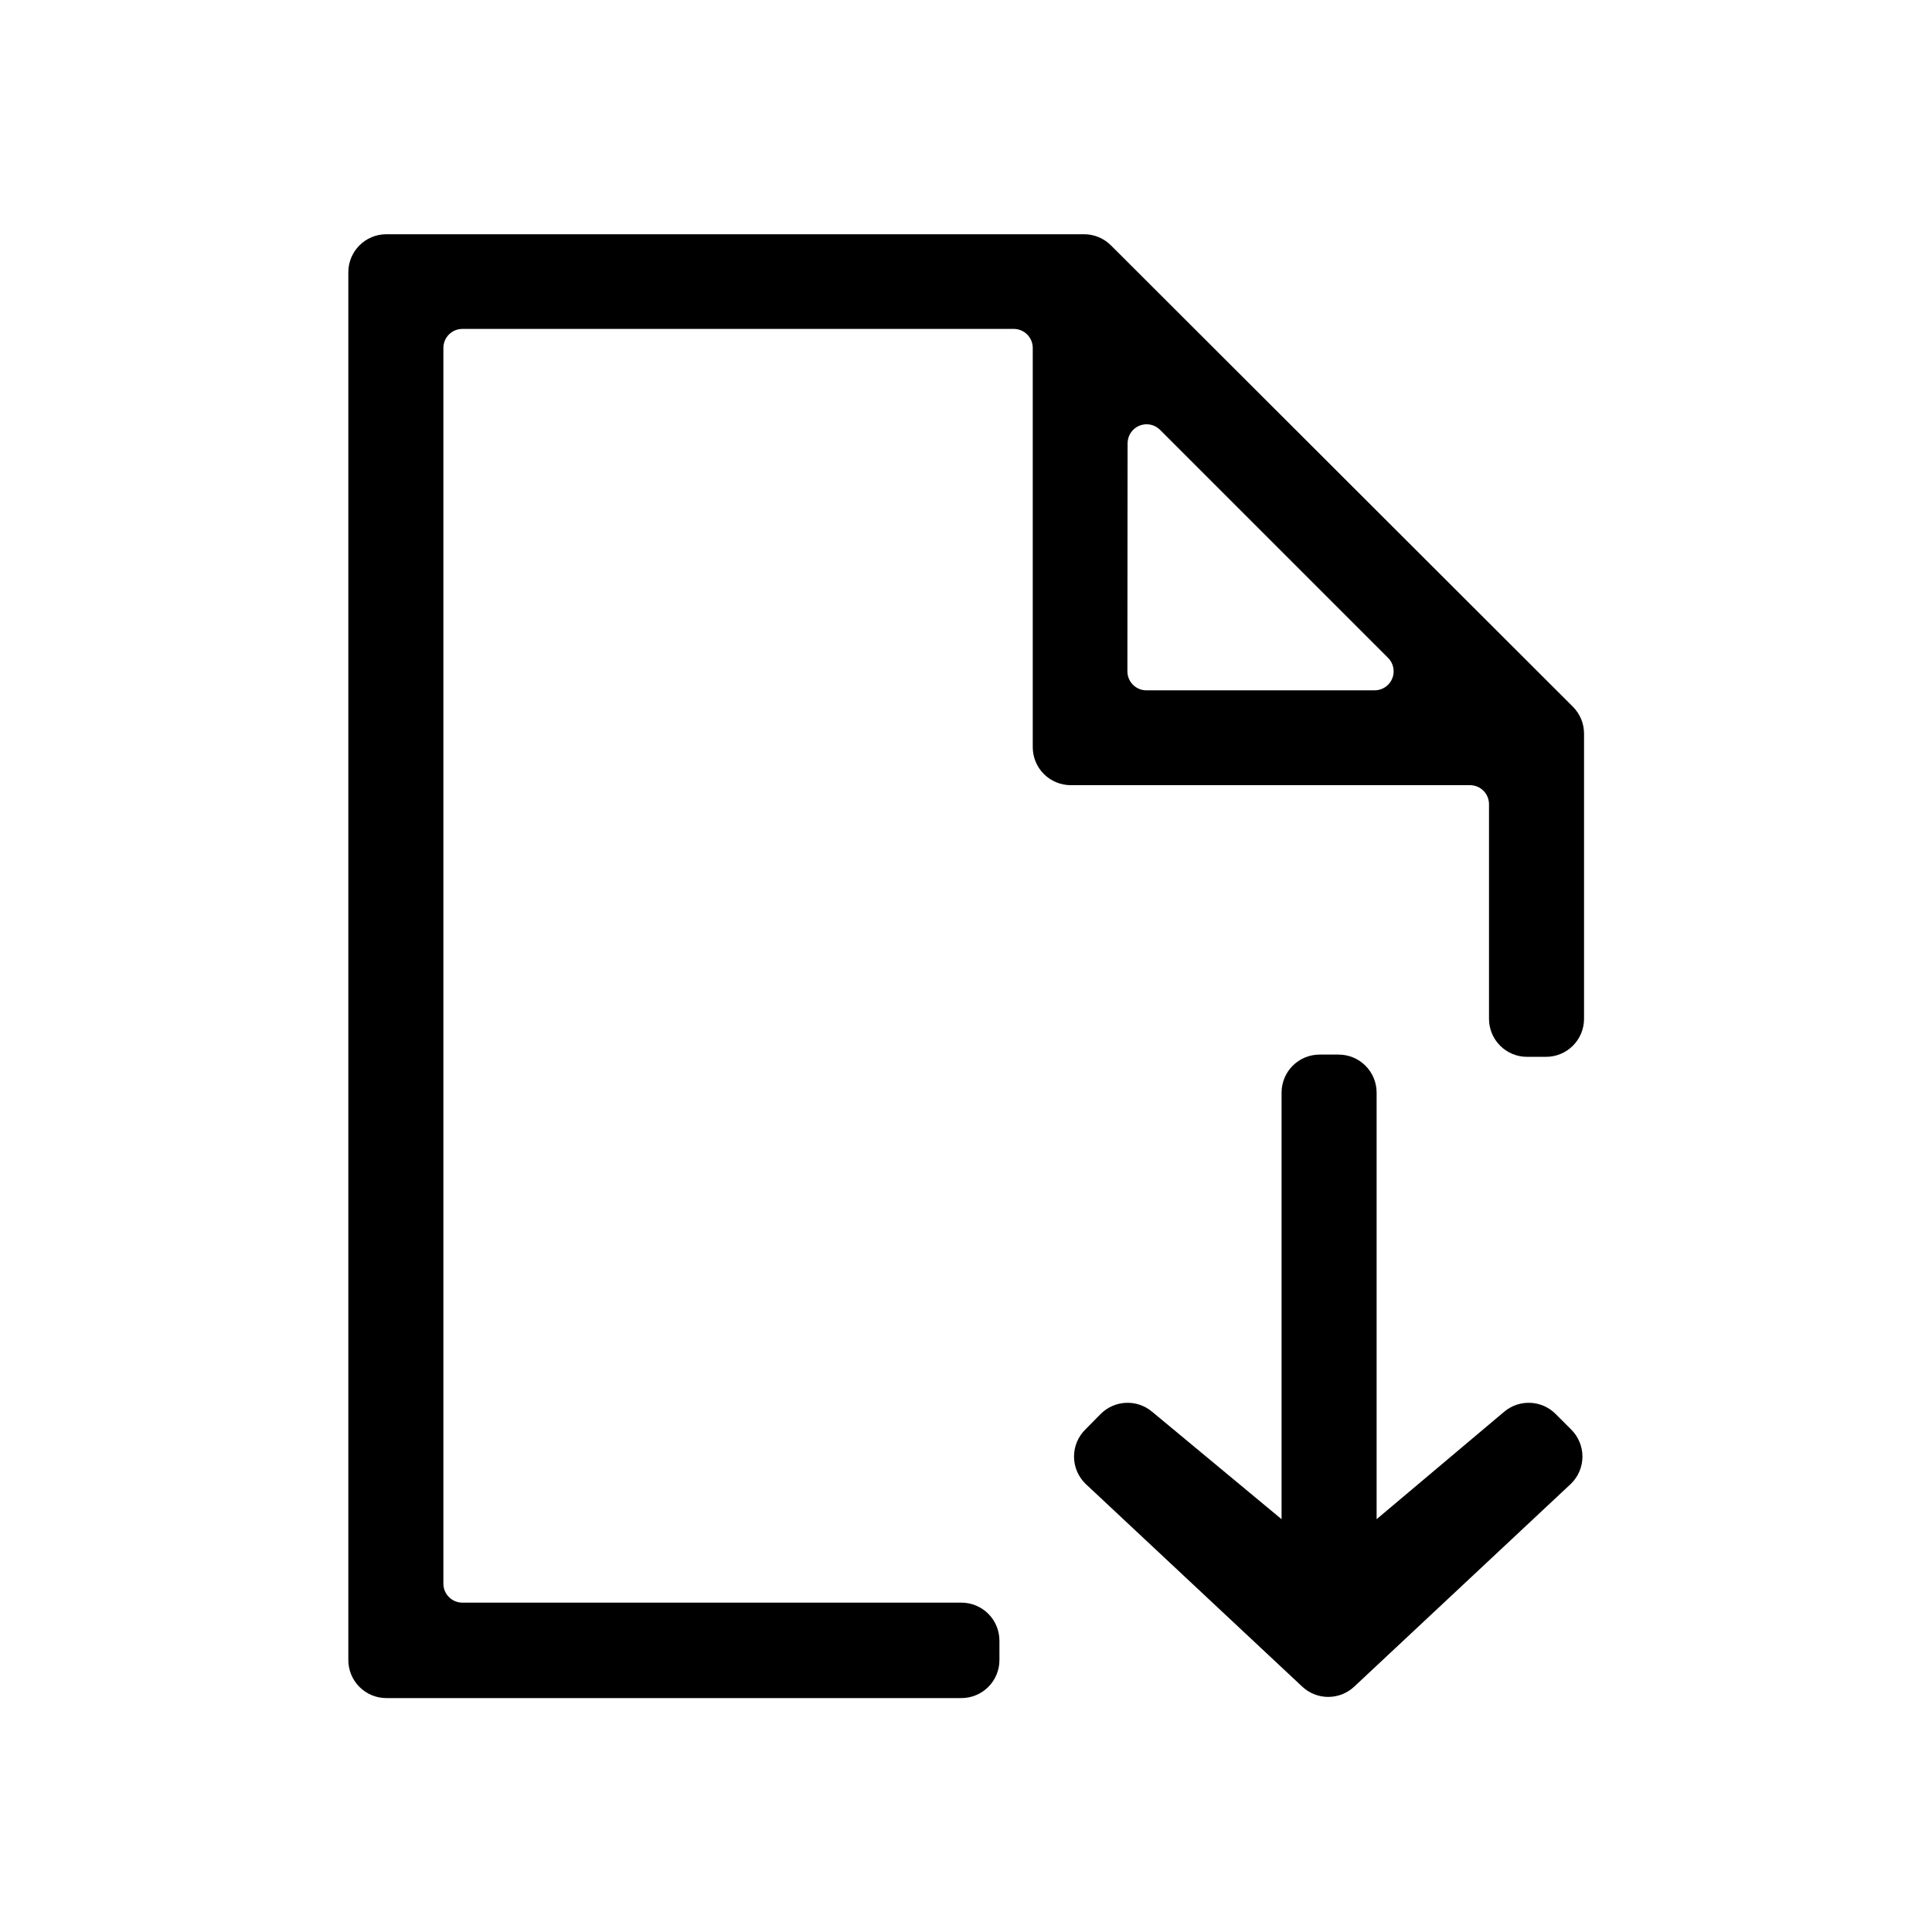
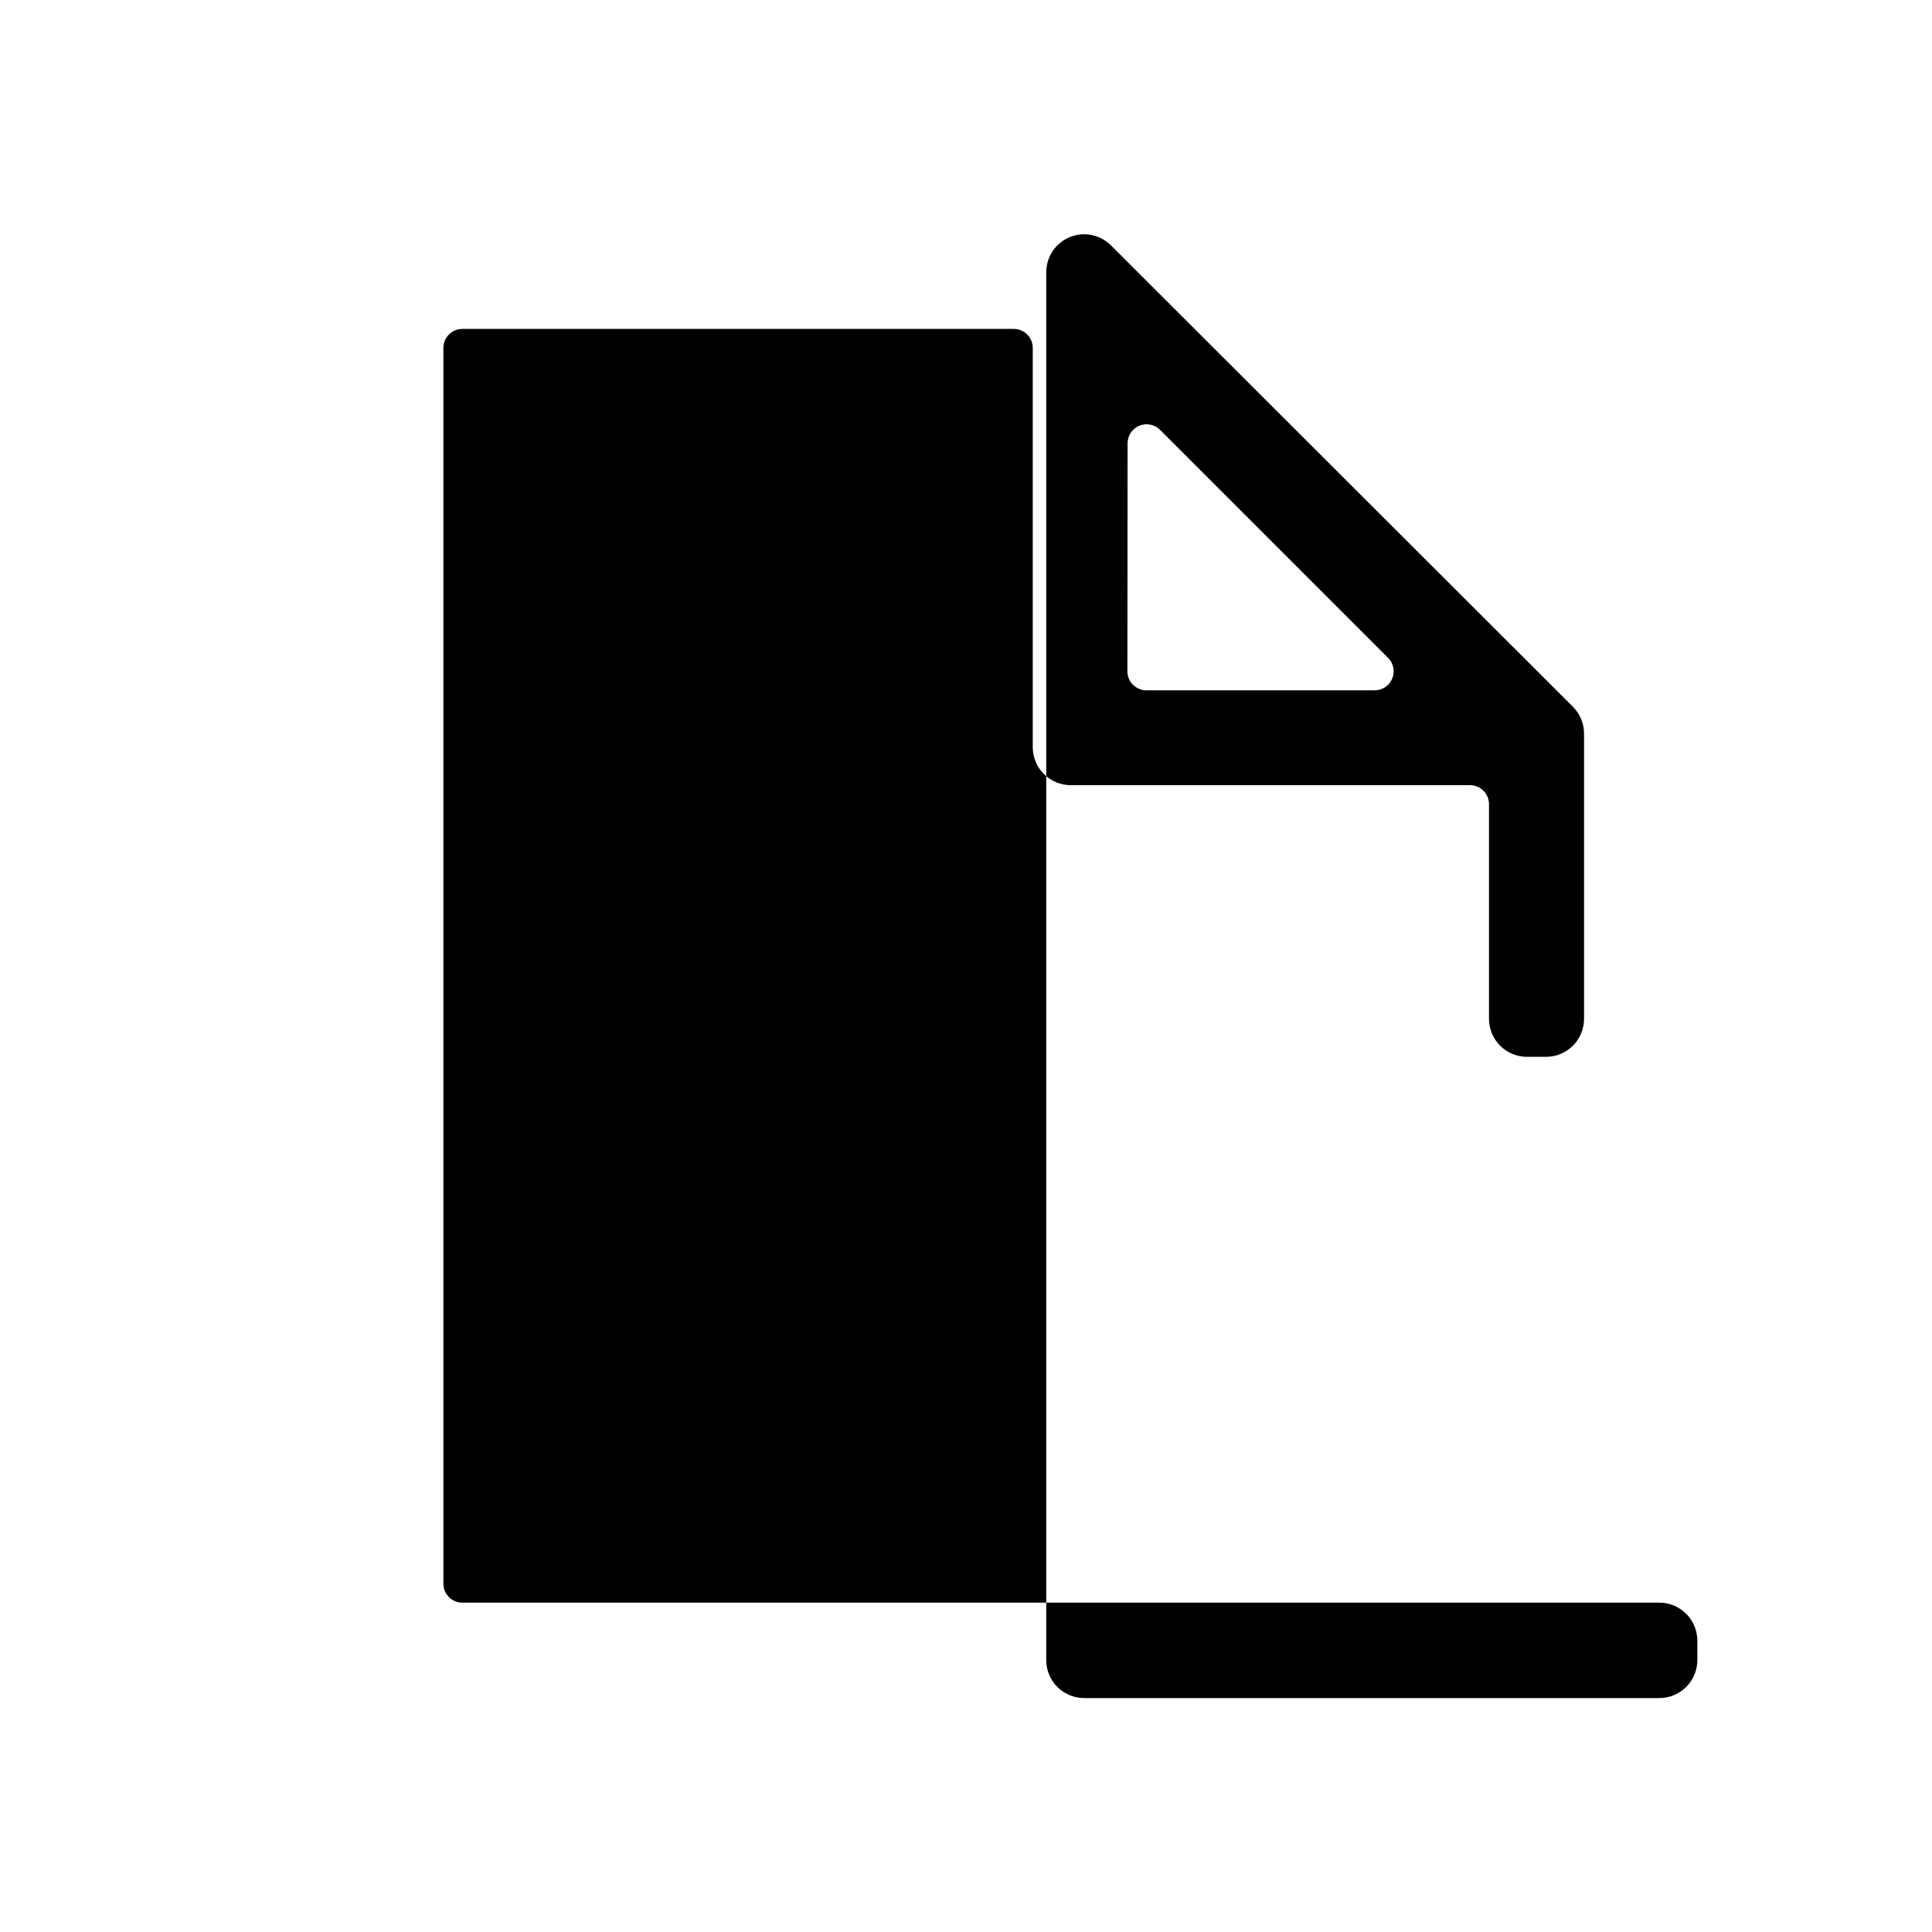
<svg xmlns="http://www.w3.org/2000/svg" fill="#000000" width="800px" height="800px" version="1.1" viewBox="144 144 512 512">
  <g>
-     <path d="m398.79 568.72h-132.25c-2.781 0-5.039-2.254-5.039-5.035v-327.48c0-2.785 2.258-5.039 5.039-5.039h146.11c1.336 0 2.617 0.531 3.562 1.477 0.945 0.945 1.477 2.227 1.477 3.562v105.8c0 2.672 1.059 5.234 2.949 7.125 1.891 1.887 4.453 2.949 7.125 2.949h105.8c1.336 0 2.617 0.531 3.562 1.477 0.945 0.945 1.477 2.227 1.477 3.562v56.879c0 2.672 1.059 5.234 2.949 7.125s4.453 2.953 7.125 2.953h5.039c2.672 0 5.234-1.062 7.125-2.953 1.891-1.891 2.949-4.453 2.949-7.125v-75.57c0.004-2.66-1.047-5.215-2.922-7.106l-122.43-122.27c-1.879-1.891-4.434-2.961-7.102-2.973h-184.95c-5.566 0-10.074 4.512-10.074 10.078v367.78-0.004c0 2.676 1.059 5.238 2.949 7.125 1.891 1.891 4.453 2.953 7.125 2.953h152.4c2.672 0 5.234-1.062 7.125-2.953 1.891-1.887 2.953-4.449 2.953-7.125v-5.039 0.004c0.023-2.691-1.023-5.281-2.918-7.191-1.891-1.91-4.469-2.988-7.16-2.988zm44.031-307.32 0.004 0.004c0.027-2.016 1.254-3.82 3.117-4.59 1.863-0.766 4.008-0.352 5.445 1.062l60.457 60.457c1.453 1.441 1.891 3.617 1.105 5.508-0.785 1.891-2.637 3.117-4.684 3.106h-60.457c-2.781 0-5.035-2.254-5.035-5.039z" />
-     <path d="m483.63 433.55v113.05l-34.359-28.516h-0.004c-3.996-3.324-9.867-3.062-13.551 0.605l-4.031 4.082c-1.953 1.898-3.059 4.504-3.059 7.231 0 2.723 1.105 5.332 3.059 7.227l57.434 53.758c3.875 3.617 9.883 3.617 13.754 0l57.434-53.758h0.004c1.953-1.895 3.055-4.504 3.055-7.227 0-2.727-1.102-5.332-3.055-7.231l-4.082-4.082c-3.688-3.668-9.555-3.93-13.555-0.605l-33.855 28.516v-113.05c0-2.672-1.059-5.234-2.949-7.125-1.891-1.887-4.453-2.949-7.125-2.949h-5.039c-5.566 0-10.074 4.512-10.074 10.074z" />
+     <path d="m398.79 568.72h-132.25c-2.781 0-5.039-2.254-5.039-5.035v-327.48c0-2.785 2.258-5.039 5.039-5.039h146.11c1.336 0 2.617 0.531 3.562 1.477 0.945 0.945 1.477 2.227 1.477 3.562v105.8c0 2.672 1.059 5.234 2.949 7.125 1.891 1.887 4.453 2.949 7.125 2.949h105.8c1.336 0 2.617 0.531 3.562 1.477 0.945 0.945 1.477 2.227 1.477 3.562v56.879c0 2.672 1.059 5.234 2.949 7.125s4.453 2.953 7.125 2.953h5.039c2.672 0 5.234-1.062 7.125-2.953 1.891-1.891 2.949-4.453 2.949-7.125v-75.57c0.004-2.66-1.047-5.215-2.922-7.106l-122.43-122.27c-1.879-1.891-4.434-2.961-7.102-2.973c-5.566 0-10.074 4.512-10.074 10.078v367.78-0.004c0 2.676 1.059 5.238 2.949 7.125 1.891 1.891 4.453 2.953 7.125 2.953h152.4c2.672 0 5.234-1.062 7.125-2.953 1.891-1.887 2.953-4.449 2.953-7.125v-5.039 0.004c0.023-2.691-1.023-5.281-2.918-7.191-1.891-1.91-4.469-2.988-7.16-2.988zm44.031-307.32 0.004 0.004c0.027-2.016 1.254-3.82 3.117-4.59 1.863-0.766 4.008-0.352 5.445 1.062l60.457 60.457c1.453 1.441 1.891 3.617 1.105 5.508-0.785 1.891-2.637 3.117-4.684 3.106h-60.457c-2.781 0-5.035-2.254-5.035-5.039z" />
  </g>
</svg>